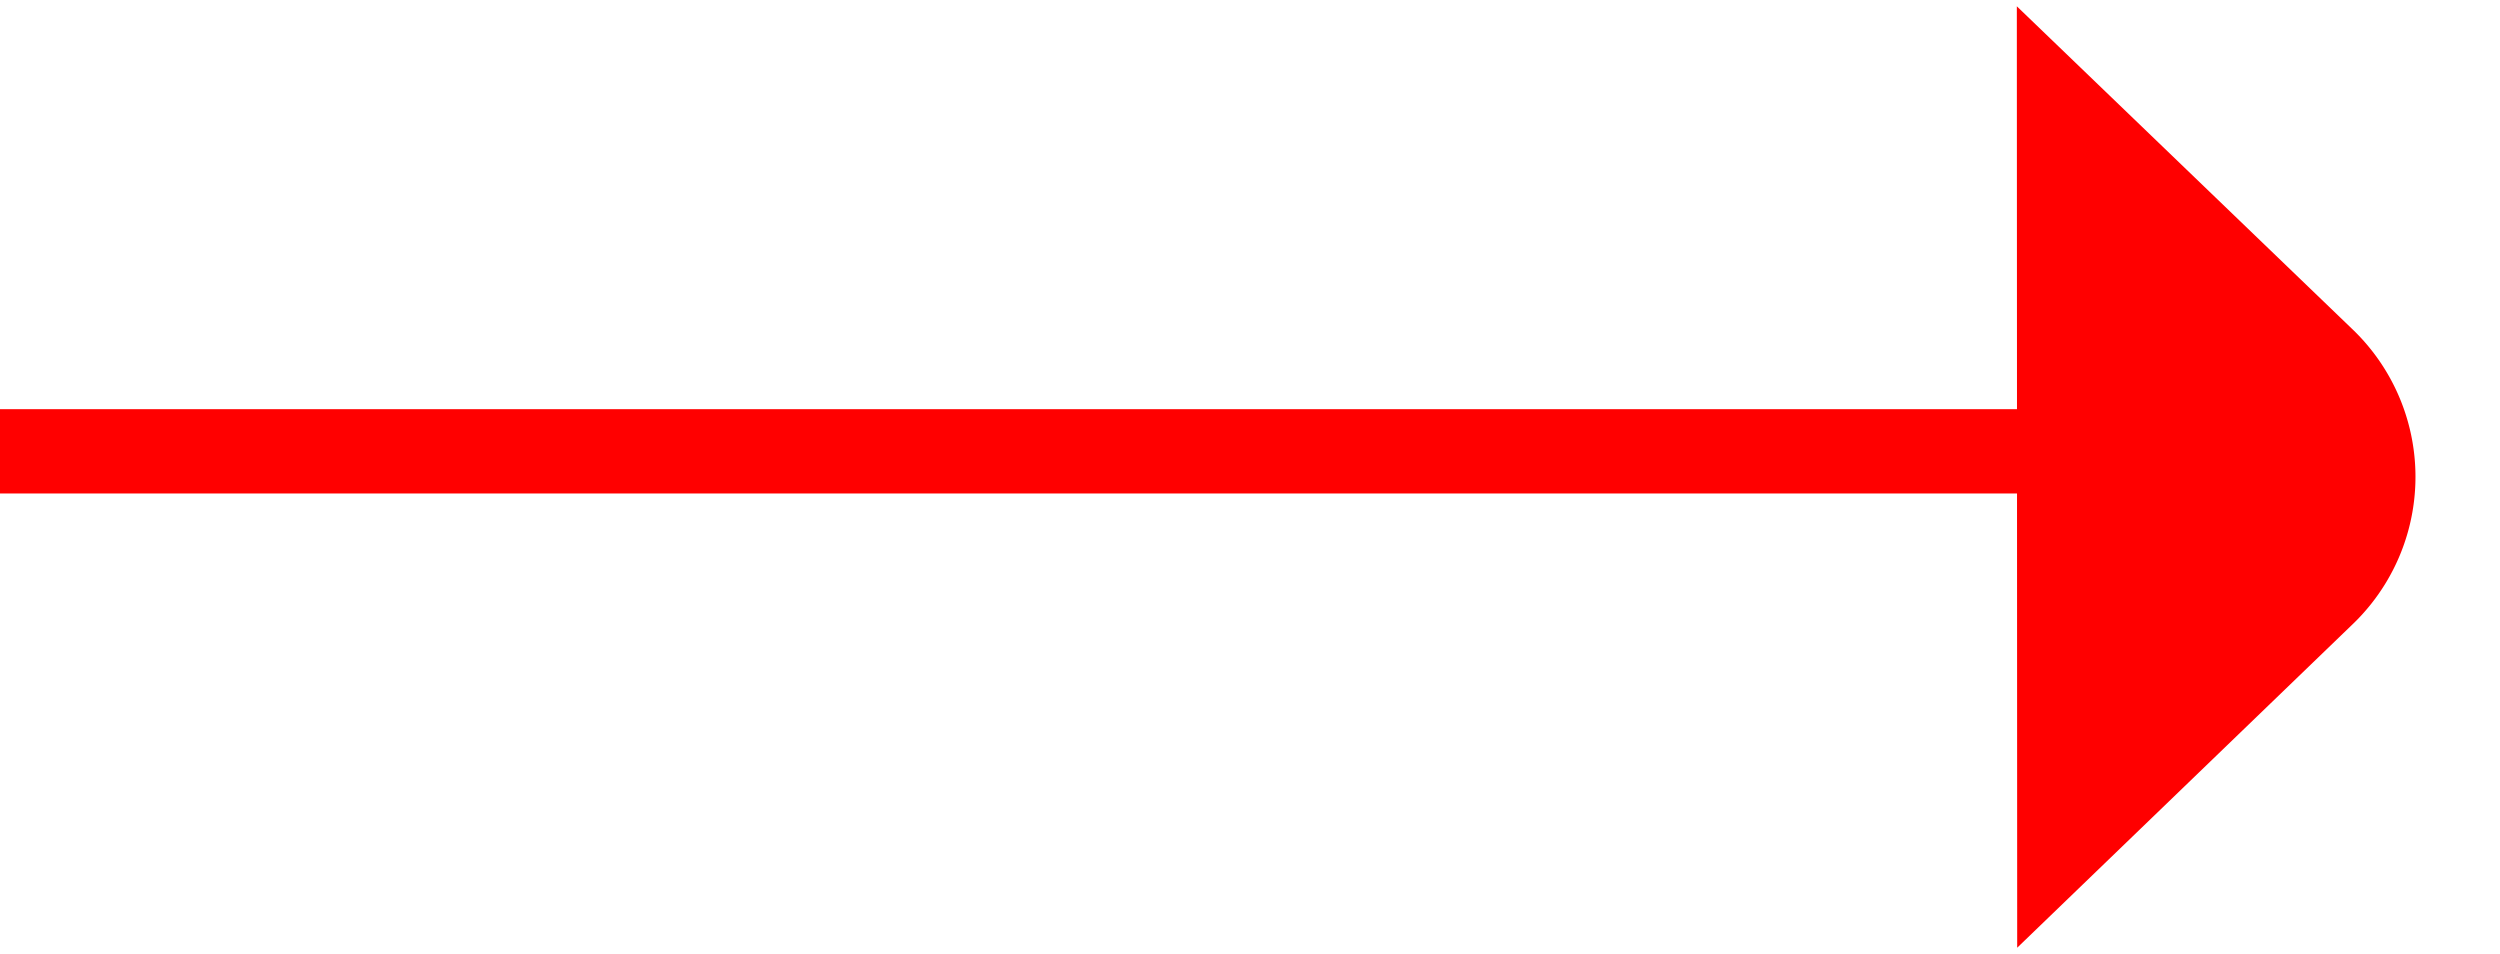
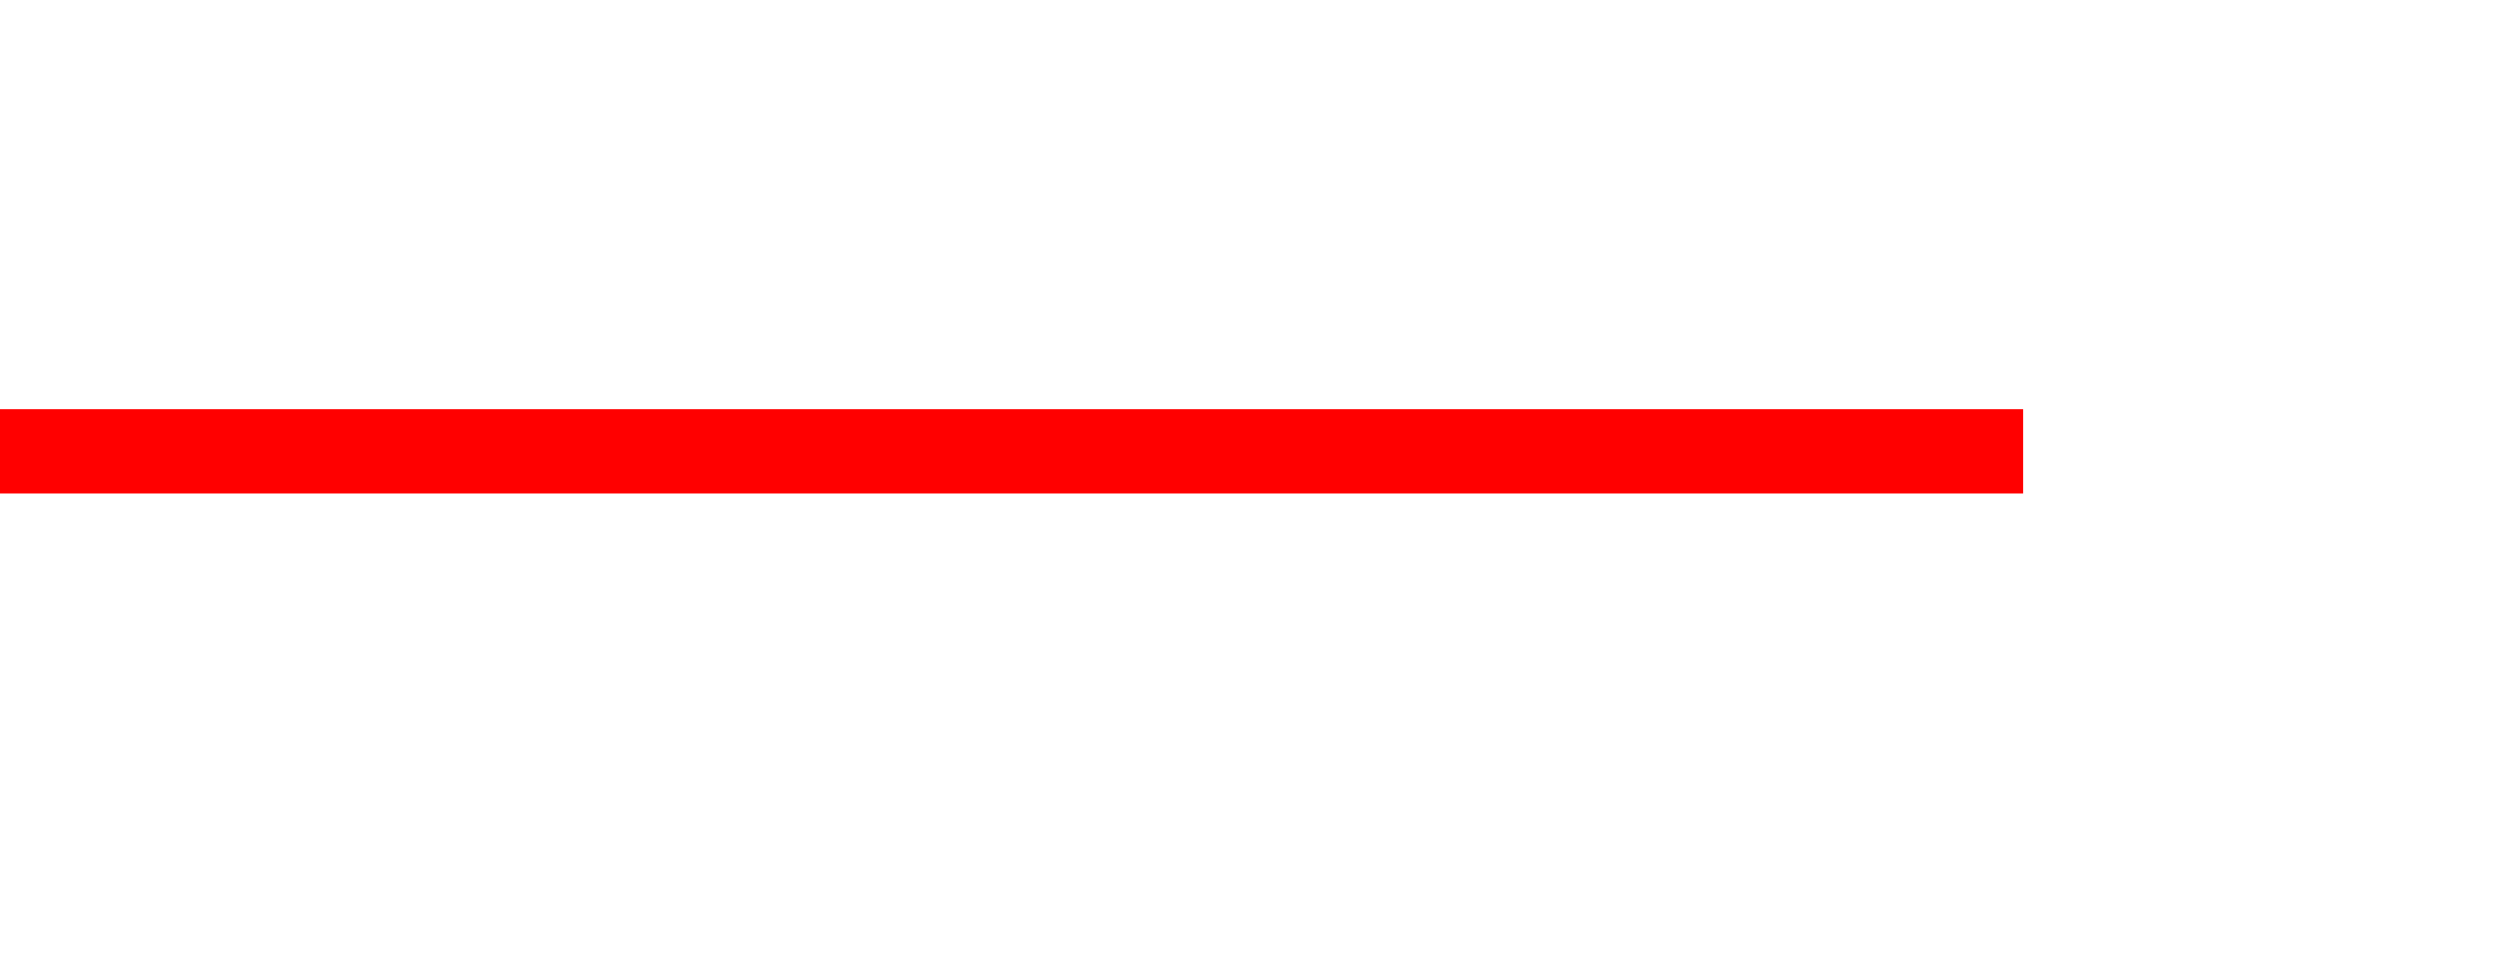
<svg xmlns="http://www.w3.org/2000/svg" width="29.657" height="11.314" viewBox="0 0 29.657 11.314">
  <g id="div-icnArrow" transform="translate(-125.992 -0.208)">
    <line id="Line_19" data-name="Line 19" x2="24" transform="translate(125.992 5.562)" fill="none" stroke="red" stroke-width="1" />
-     <path id="Path_9418" data-name="Path 9418" d="M7.9,7.994,8,2.482A2.424,2.424,0,0,0,5.512-.006L0,.1Z" transform="translate(149.988 0.212) rotate(45)" fill="red" />
  </g>
</svg>